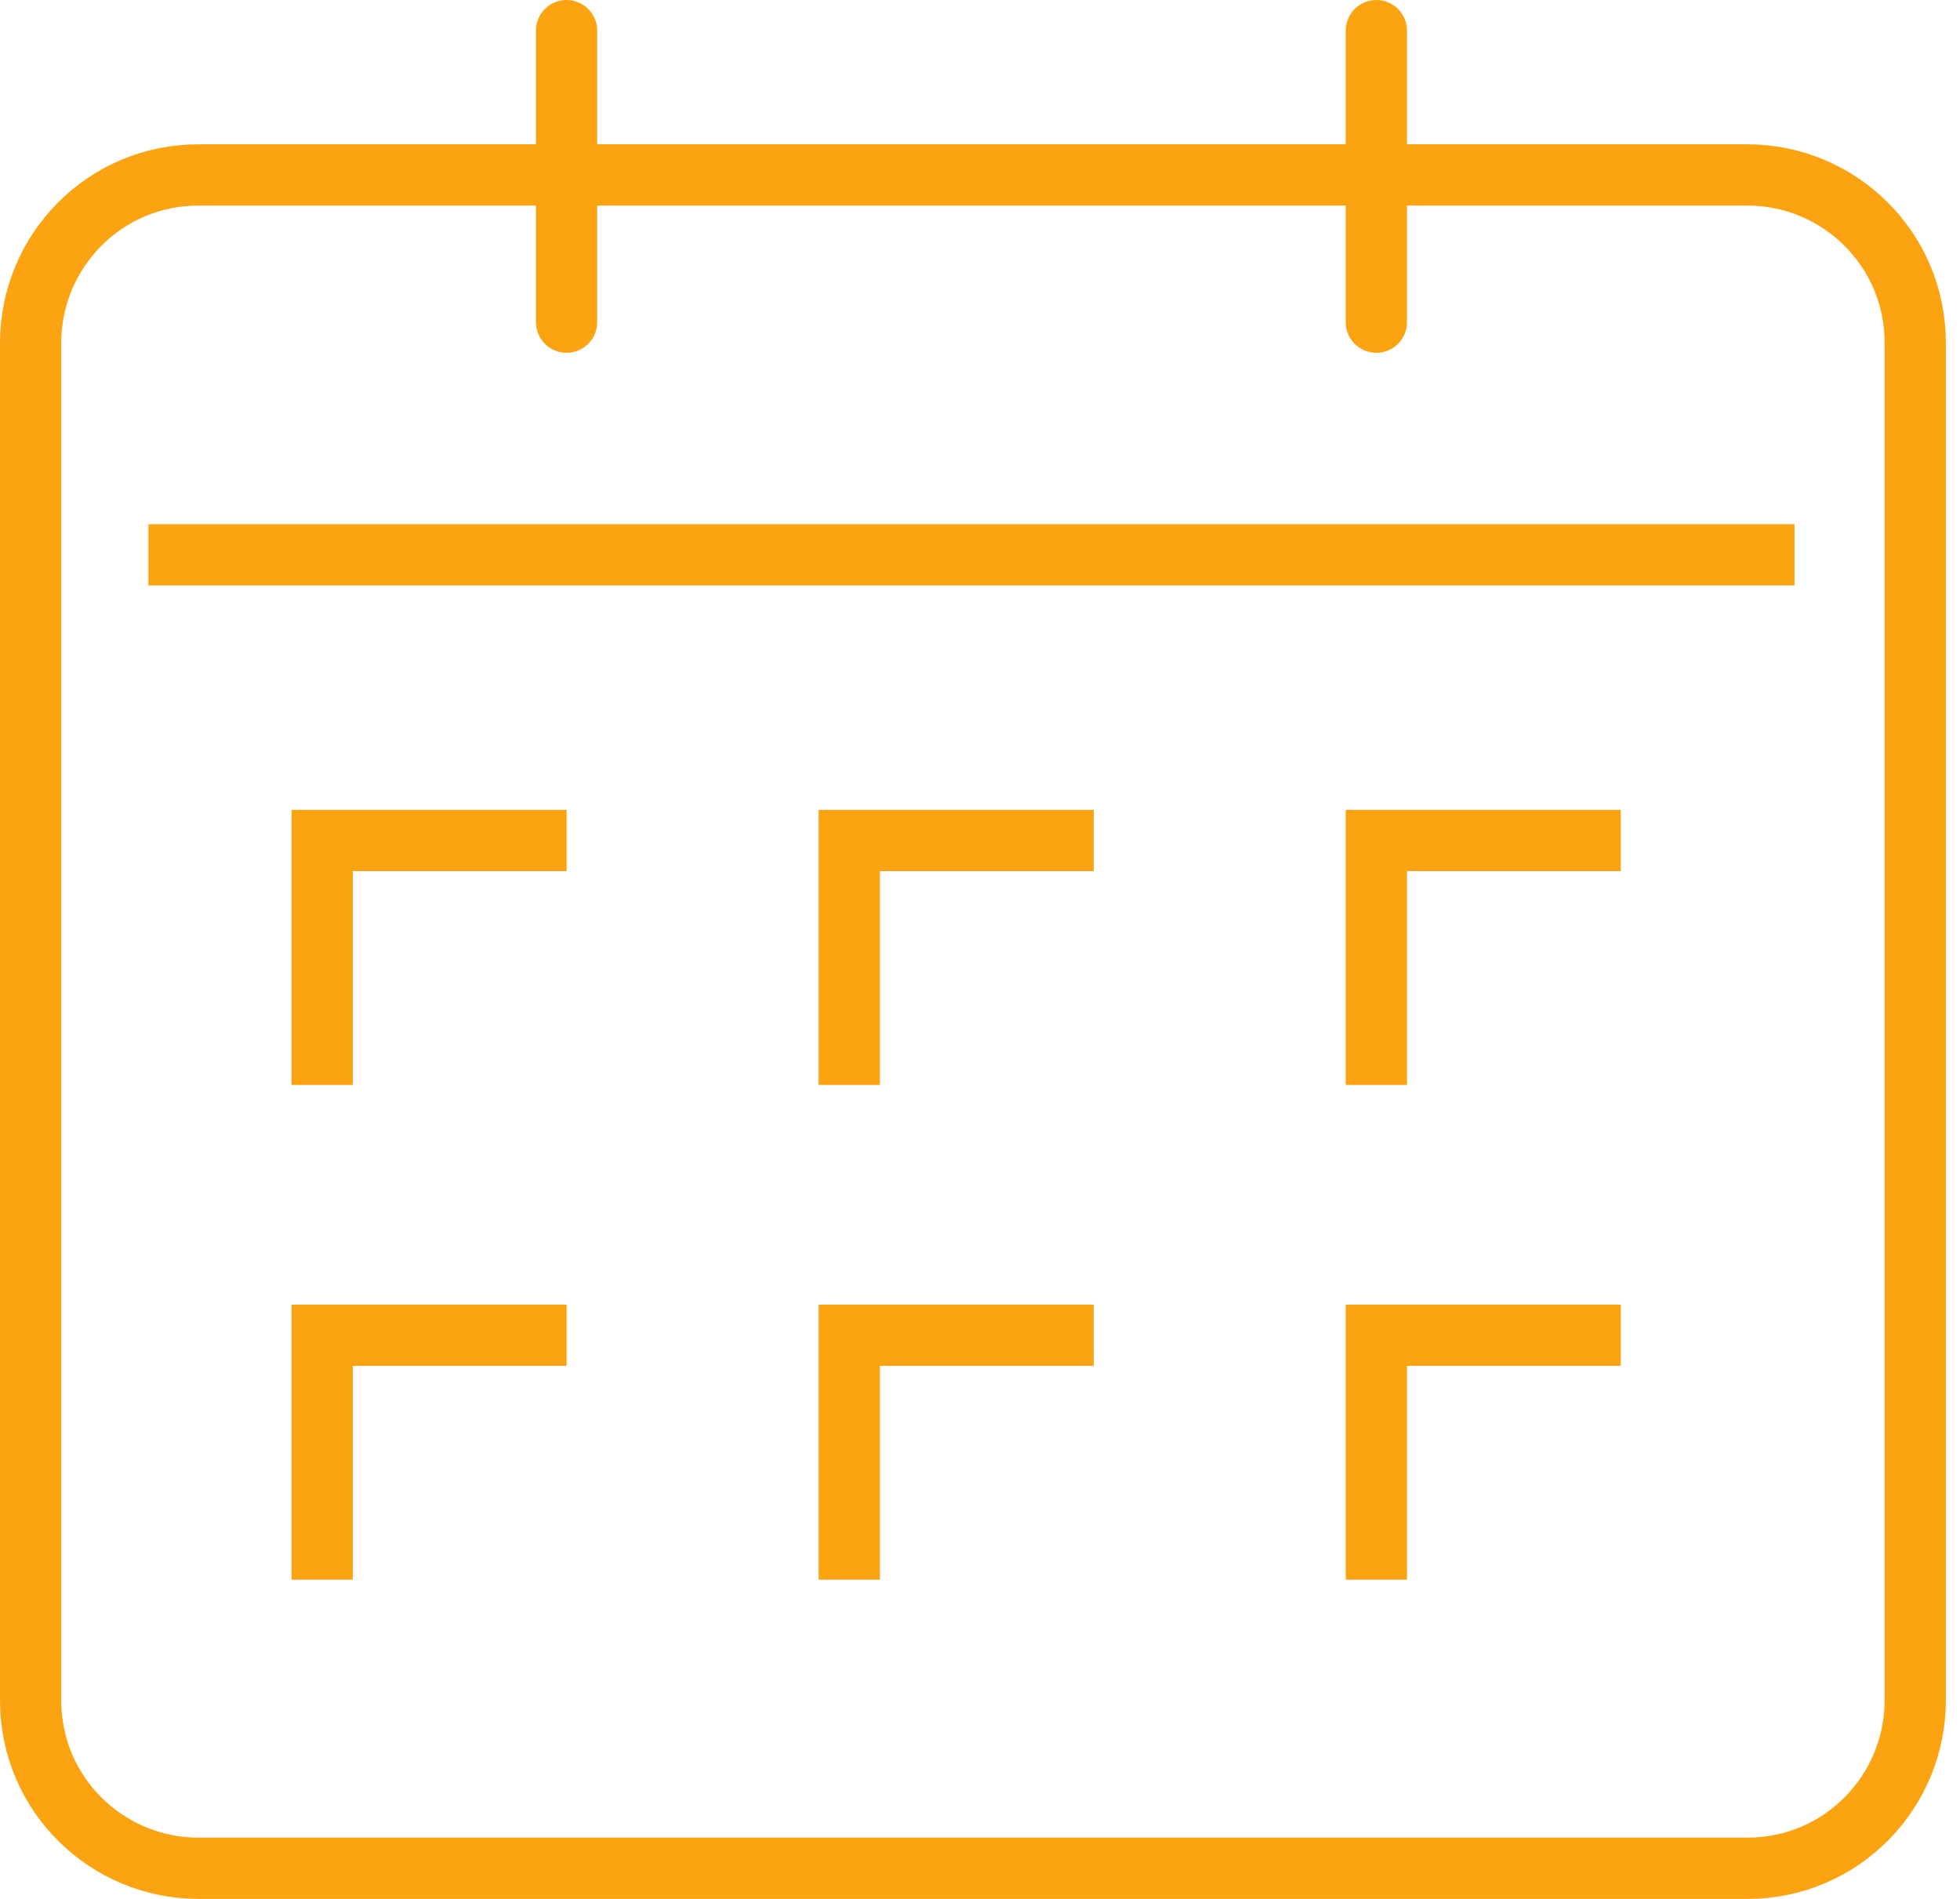
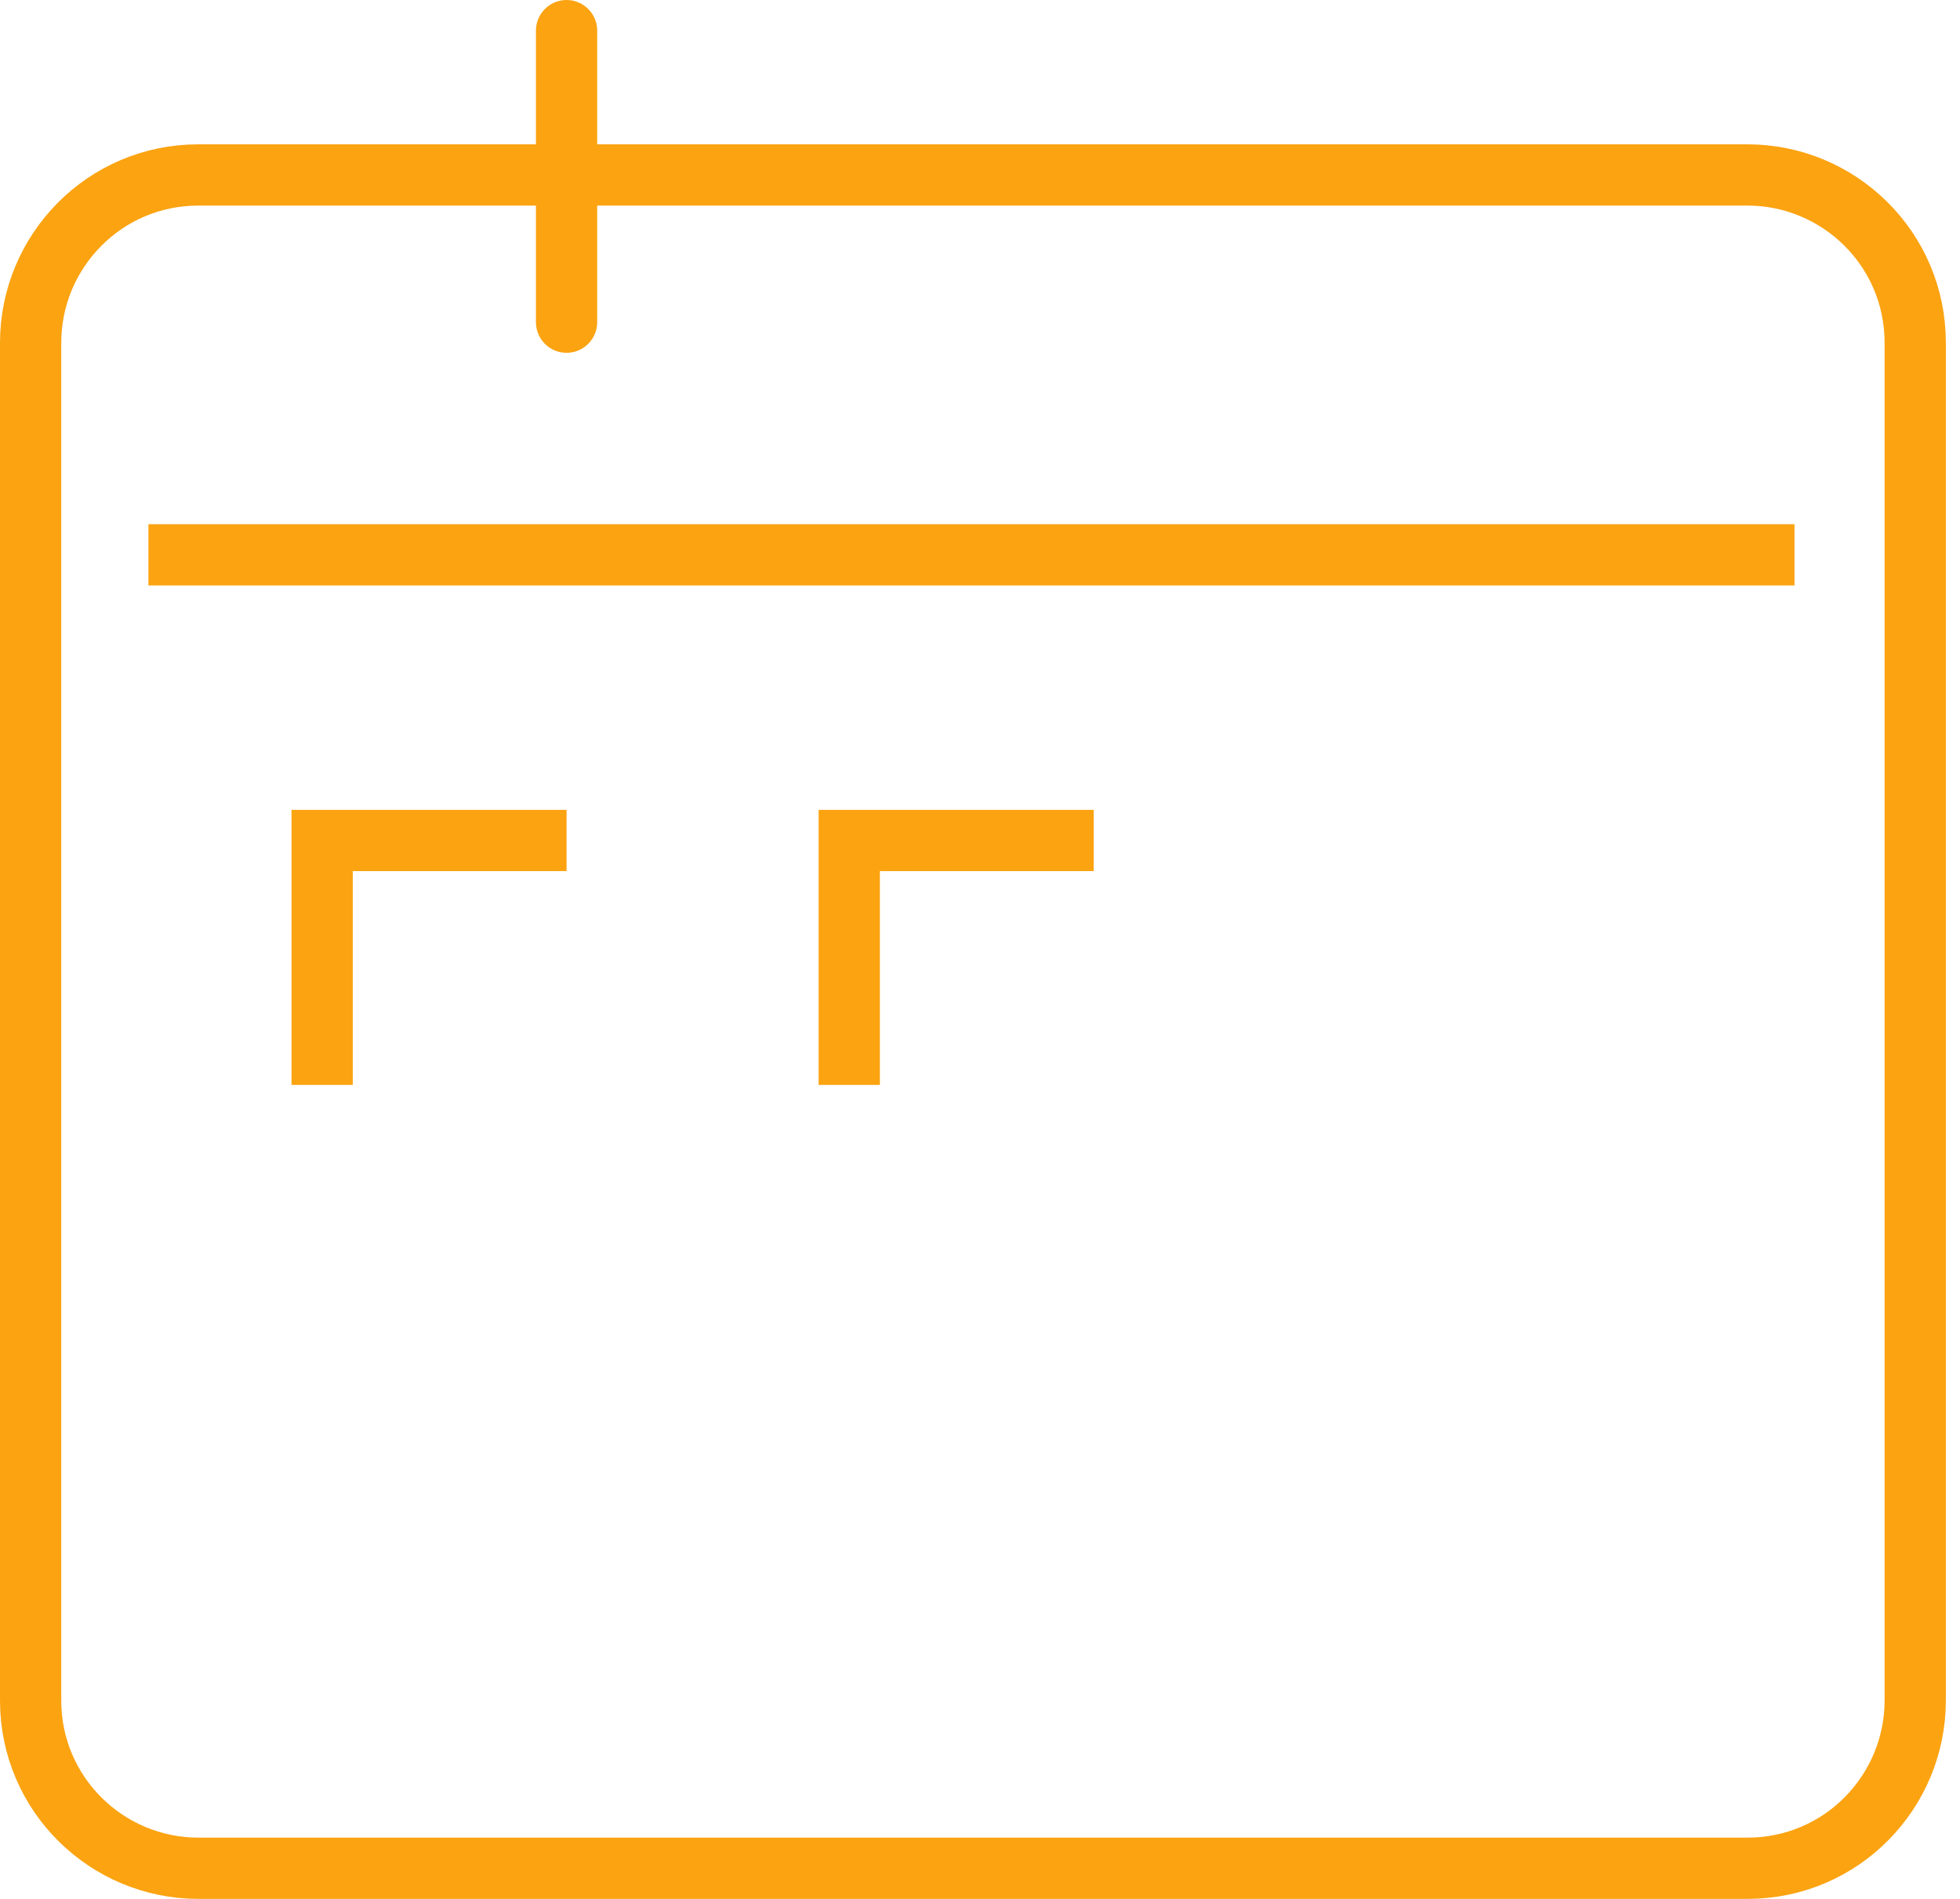
<svg xmlns="http://www.w3.org/2000/svg" width="64" height="62" viewBox="0 0 64 62" fill="none">
  <path d="M1 11.192C1 8.212 3.404 5.712 6.481 5.712H57.058C60.038 5.712 62.538 8.115 62.538 11.192V55.519C62.538 58.5 60.135 61 57.058 61H6.481C3.5 61 1 58.596 1 55.519V11.192Z" stroke="#FBA311" stroke-width="2" stroke-miterlimit="10" stroke-linecap="round" />
  <path d="M4.846 18.115H58.596" stroke="#FBA311" stroke-width="2" stroke-miterlimit="10" />
-   <path d="M44.942 35.423V27.442H52.923" stroke="#FBA311" stroke-width="2" stroke-miterlimit="10" />
  <path d="M27.731 35.423V27.442H35.712" stroke="#FBA311" stroke-width="2" stroke-miterlimit="10" />
  <path d="M10.519 35.423V27.442H18.5" stroke="#FBA311" stroke-width="2" stroke-miterlimit="10" />
-   <path d="M27.731 51.577V43.596H35.712" stroke="#FBA311" stroke-width="2" stroke-miterlimit="10" />
-   <path d="M44.942 51.577V43.596H52.923" stroke="#FBA311" stroke-width="2" stroke-miterlimit="10" />
-   <path d="M10.519 51.577V43.596H18.5" stroke="#FBA311" stroke-width="2" stroke-miterlimit="10" />
-   <path d="M44.942 10.519V1" stroke="#FBA311" stroke-width="2" stroke-miterlimit="10" stroke-linecap="round" />
  <path d="M18.5 1V10.519" stroke="#FBA311" stroke-width="2" stroke-miterlimit="10" stroke-linecap="round" />
</svg>